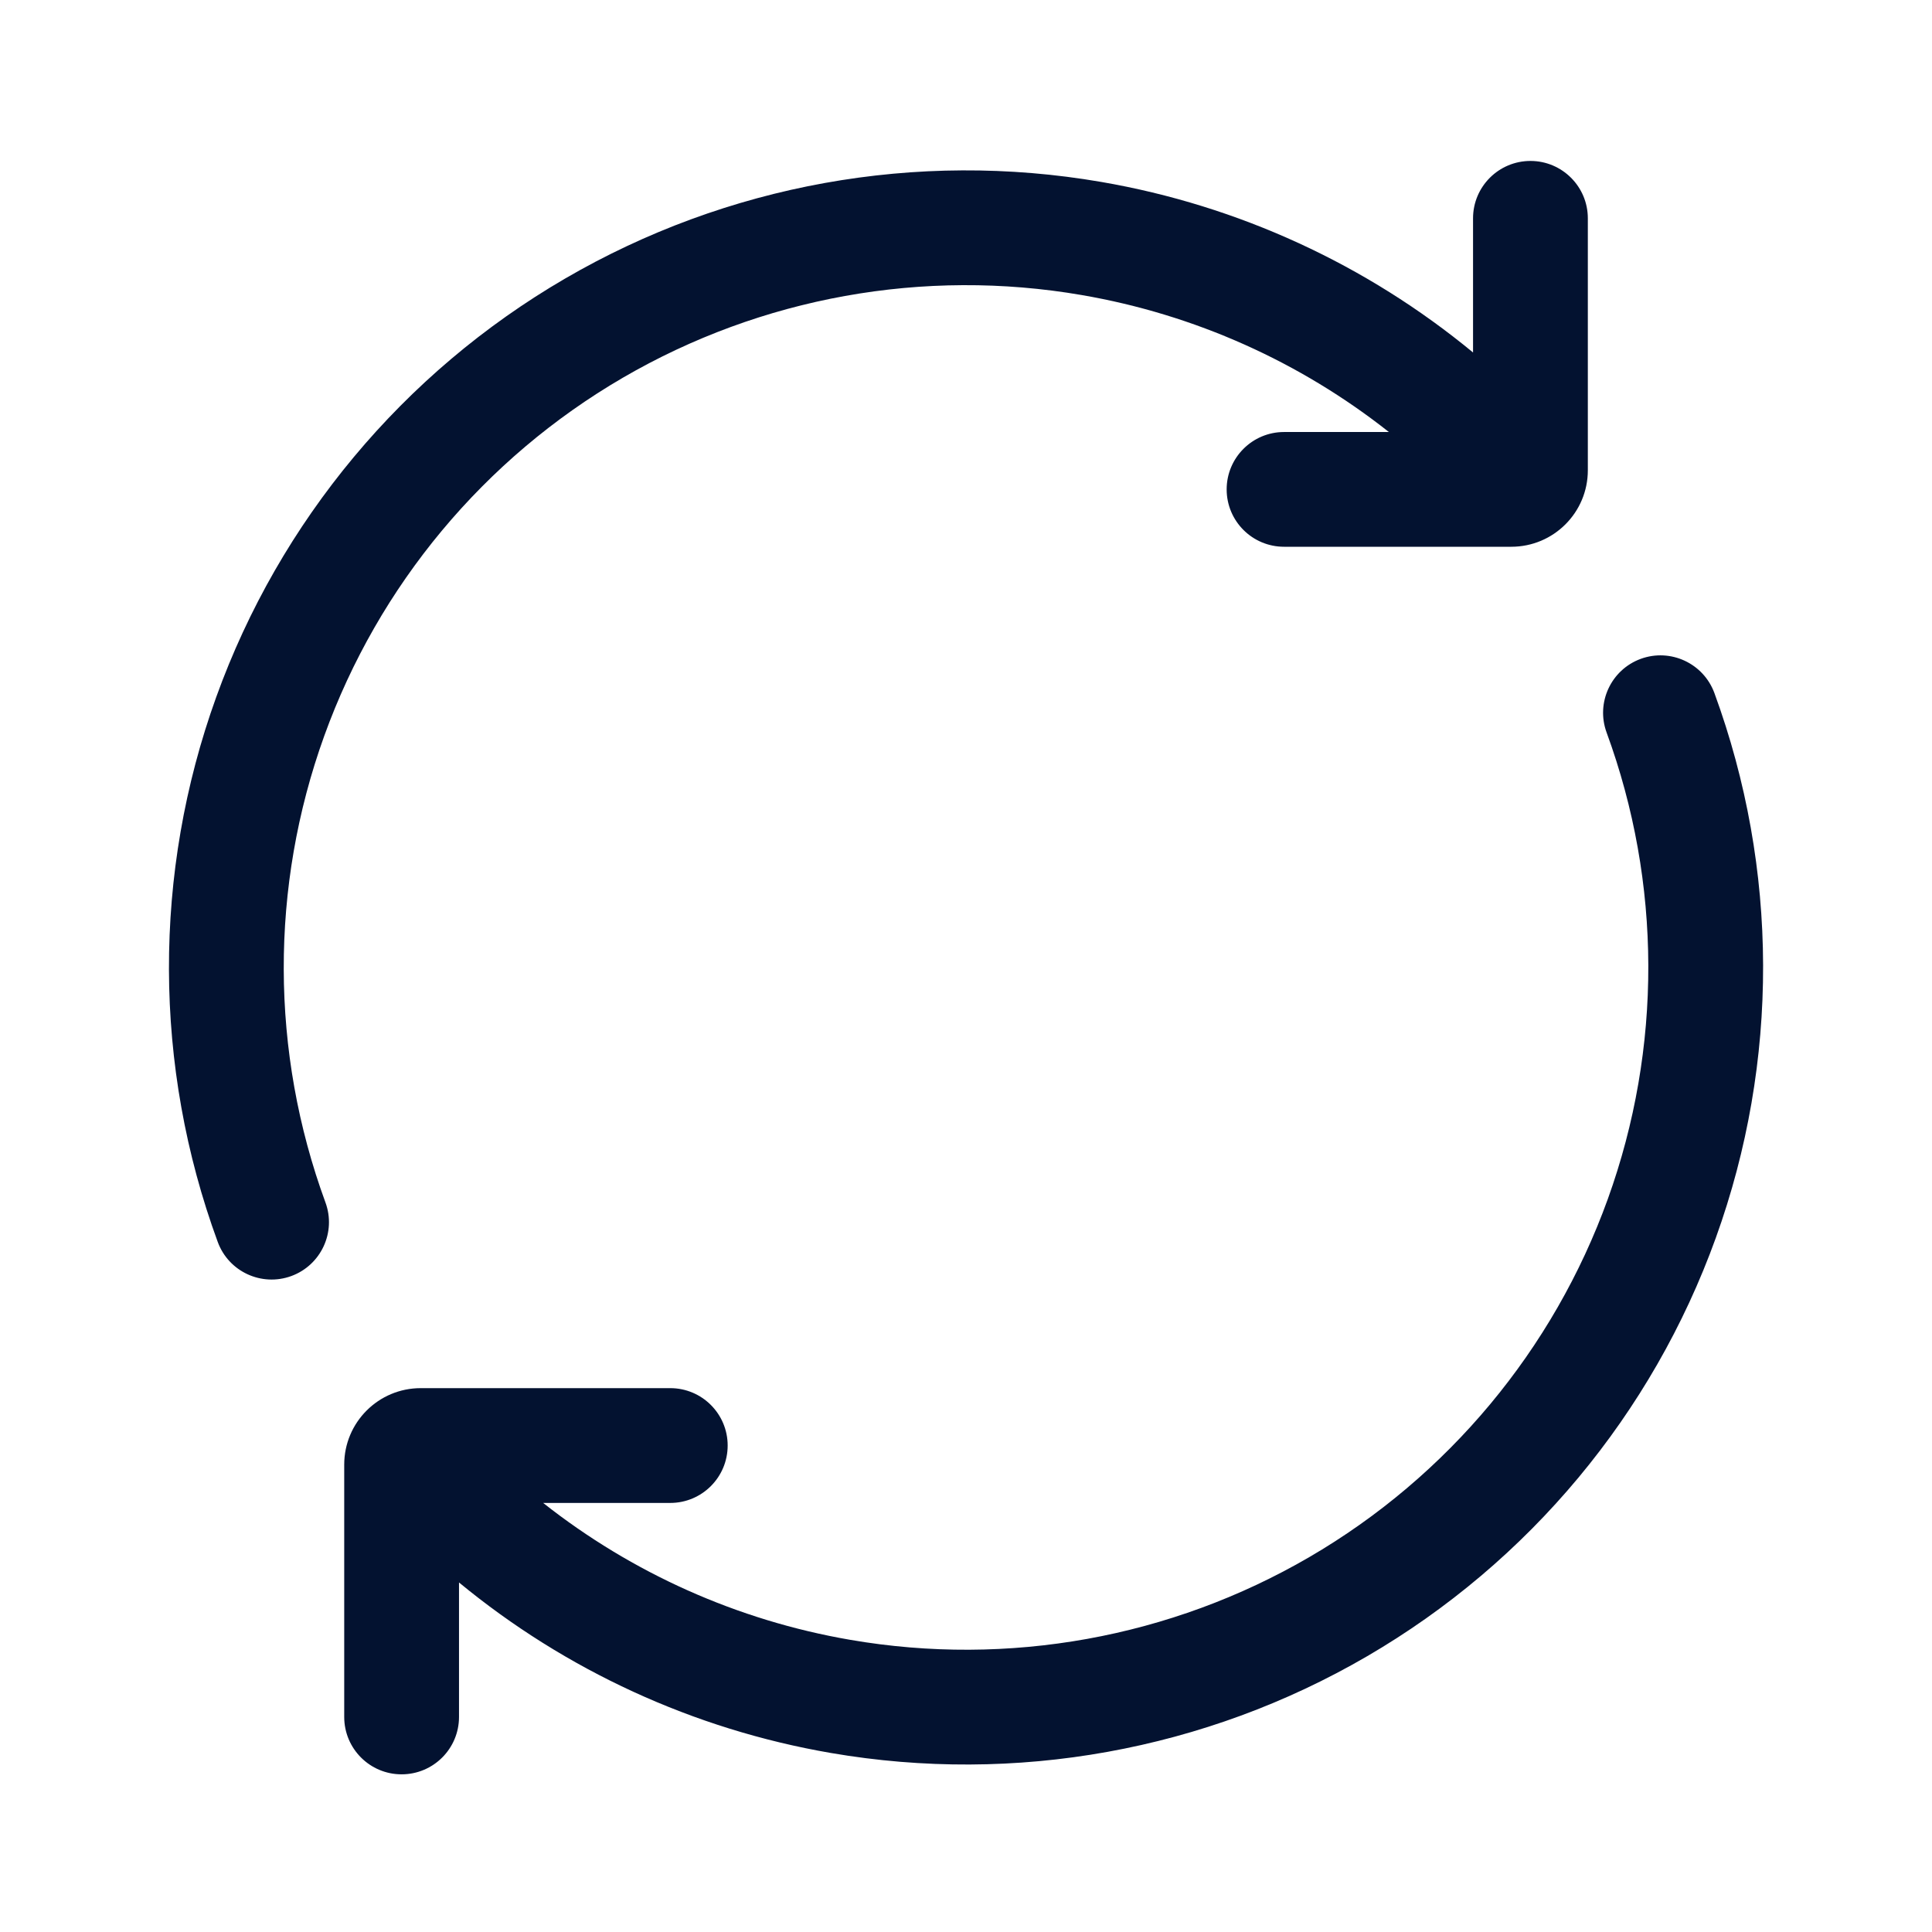
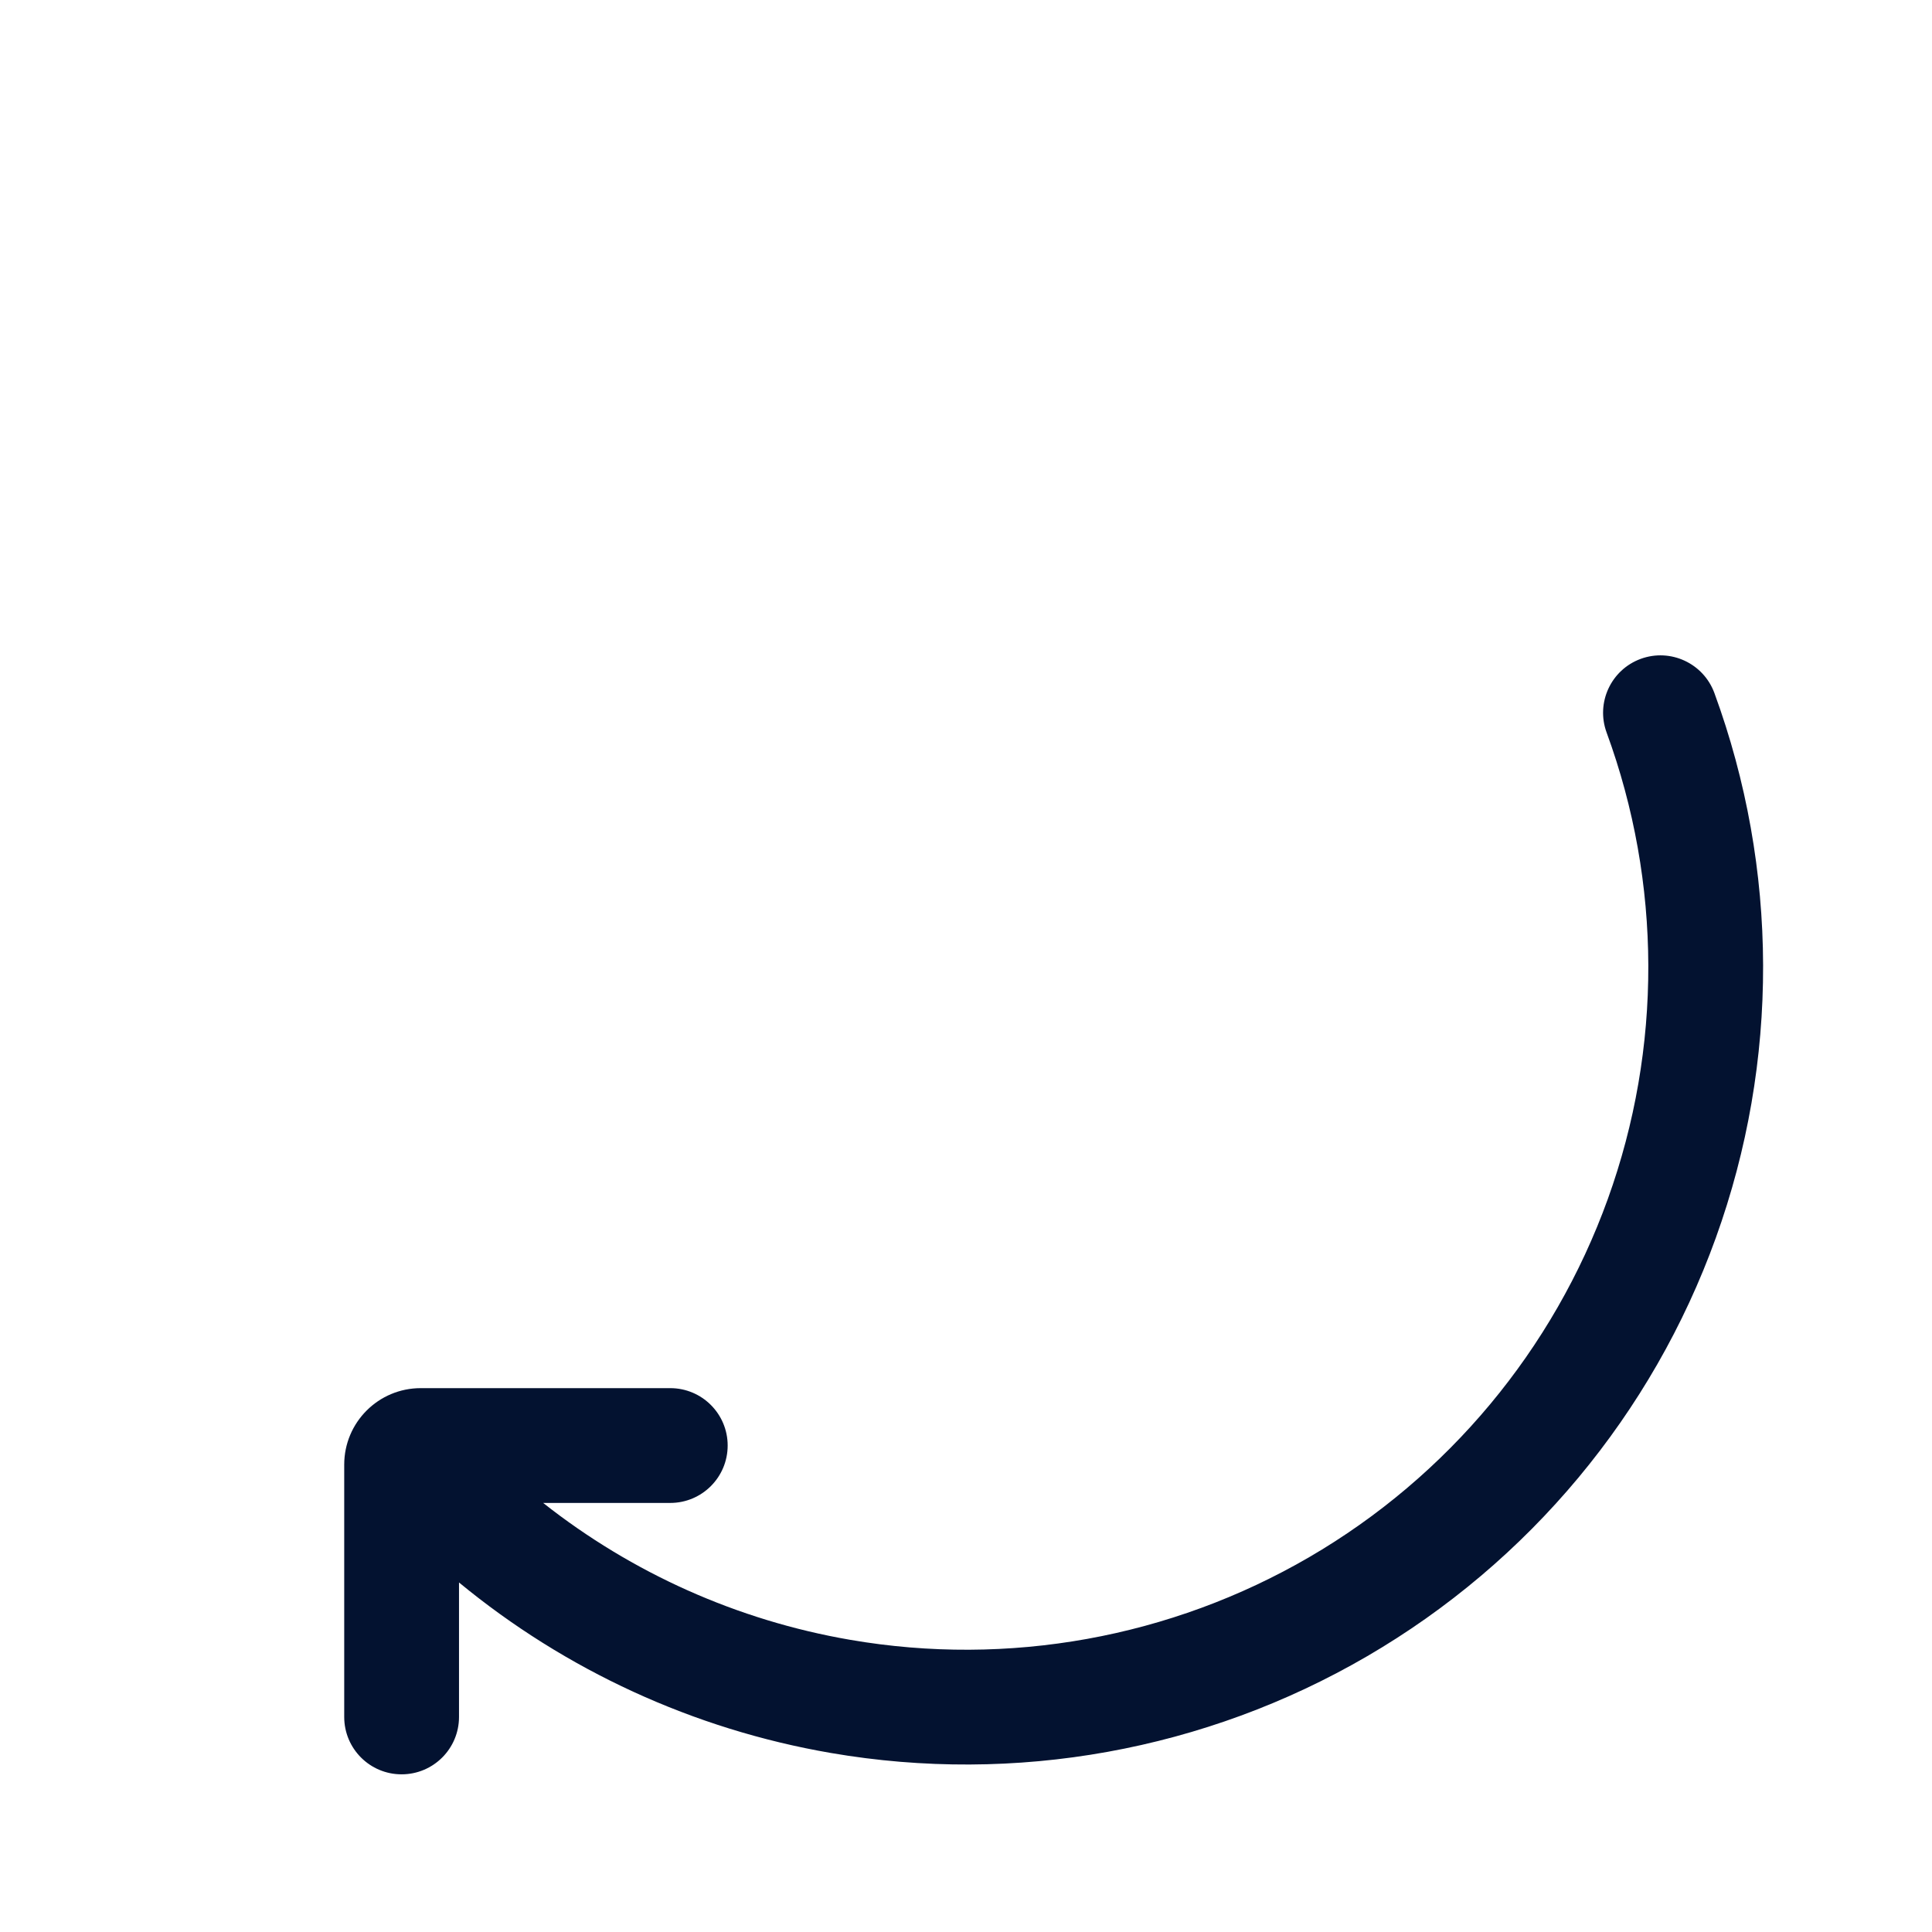
<svg xmlns="http://www.w3.org/2000/svg" width="36" height="36" viewBox="0 0 36 36" fill="none">
-   <path d="M29.587 4.068C29.587 3.478 29.108 2.999 28.518 2.999C27.927 2.999 27.448 3.478 27.448 4.068V6.568C25.466 4.933 23.081 3.831 20.52 3.39C17.081 2.798 13.544 3.436 10.529 5.191C7.514 6.946 5.212 9.707 4.029 12.989C2.845 16.271 2.855 19.866 4.057 23.141C4.26 23.696 4.874 23.98 5.429 23.777C5.983 23.573 6.268 22.959 6.064 22.405C5.036 19.601 5.028 16.524 6.041 13.715C7.054 10.905 9.024 8.542 11.605 7.039C14.186 5.537 17.214 4.991 20.157 5.498C22.261 5.86 24.226 6.743 25.88 8.05H23.926C23.336 8.05 22.857 8.529 22.857 9.119C22.857 9.71 23.336 10.188 23.926 10.188H28.161C28.949 10.188 29.587 9.55 29.587 8.763V4.068Z" fill="#031230" />
  <path d="M6.414 31.993C6.414 32.584 6.893 33.062 7.483 33.062C8.074 33.062 8.553 32.584 8.553 31.993V29.487C10.535 31.121 12.92 32.223 15.481 32.664C18.92 33.256 22.457 32.618 25.472 30.863C28.488 29.108 30.789 26.347 31.972 23.065C33.156 19.783 33.146 16.189 31.945 12.913C31.741 12.359 31.127 12.074 30.572 12.277C30.018 12.481 29.733 13.095 29.937 13.65C30.965 16.453 30.973 19.53 29.96 22.34C28.947 25.149 26.977 27.512 24.396 29.015C21.815 30.517 18.787 31.063 15.844 30.556C13.74 30.194 11.776 29.311 10.121 28.005H12.489C13.08 28.005 13.559 27.526 13.559 26.935C13.559 26.345 13.08 25.866 12.489 25.866H7.84C7.052 25.866 6.414 26.504 6.414 27.292V31.993Z" fill="#031230" />
</svg>